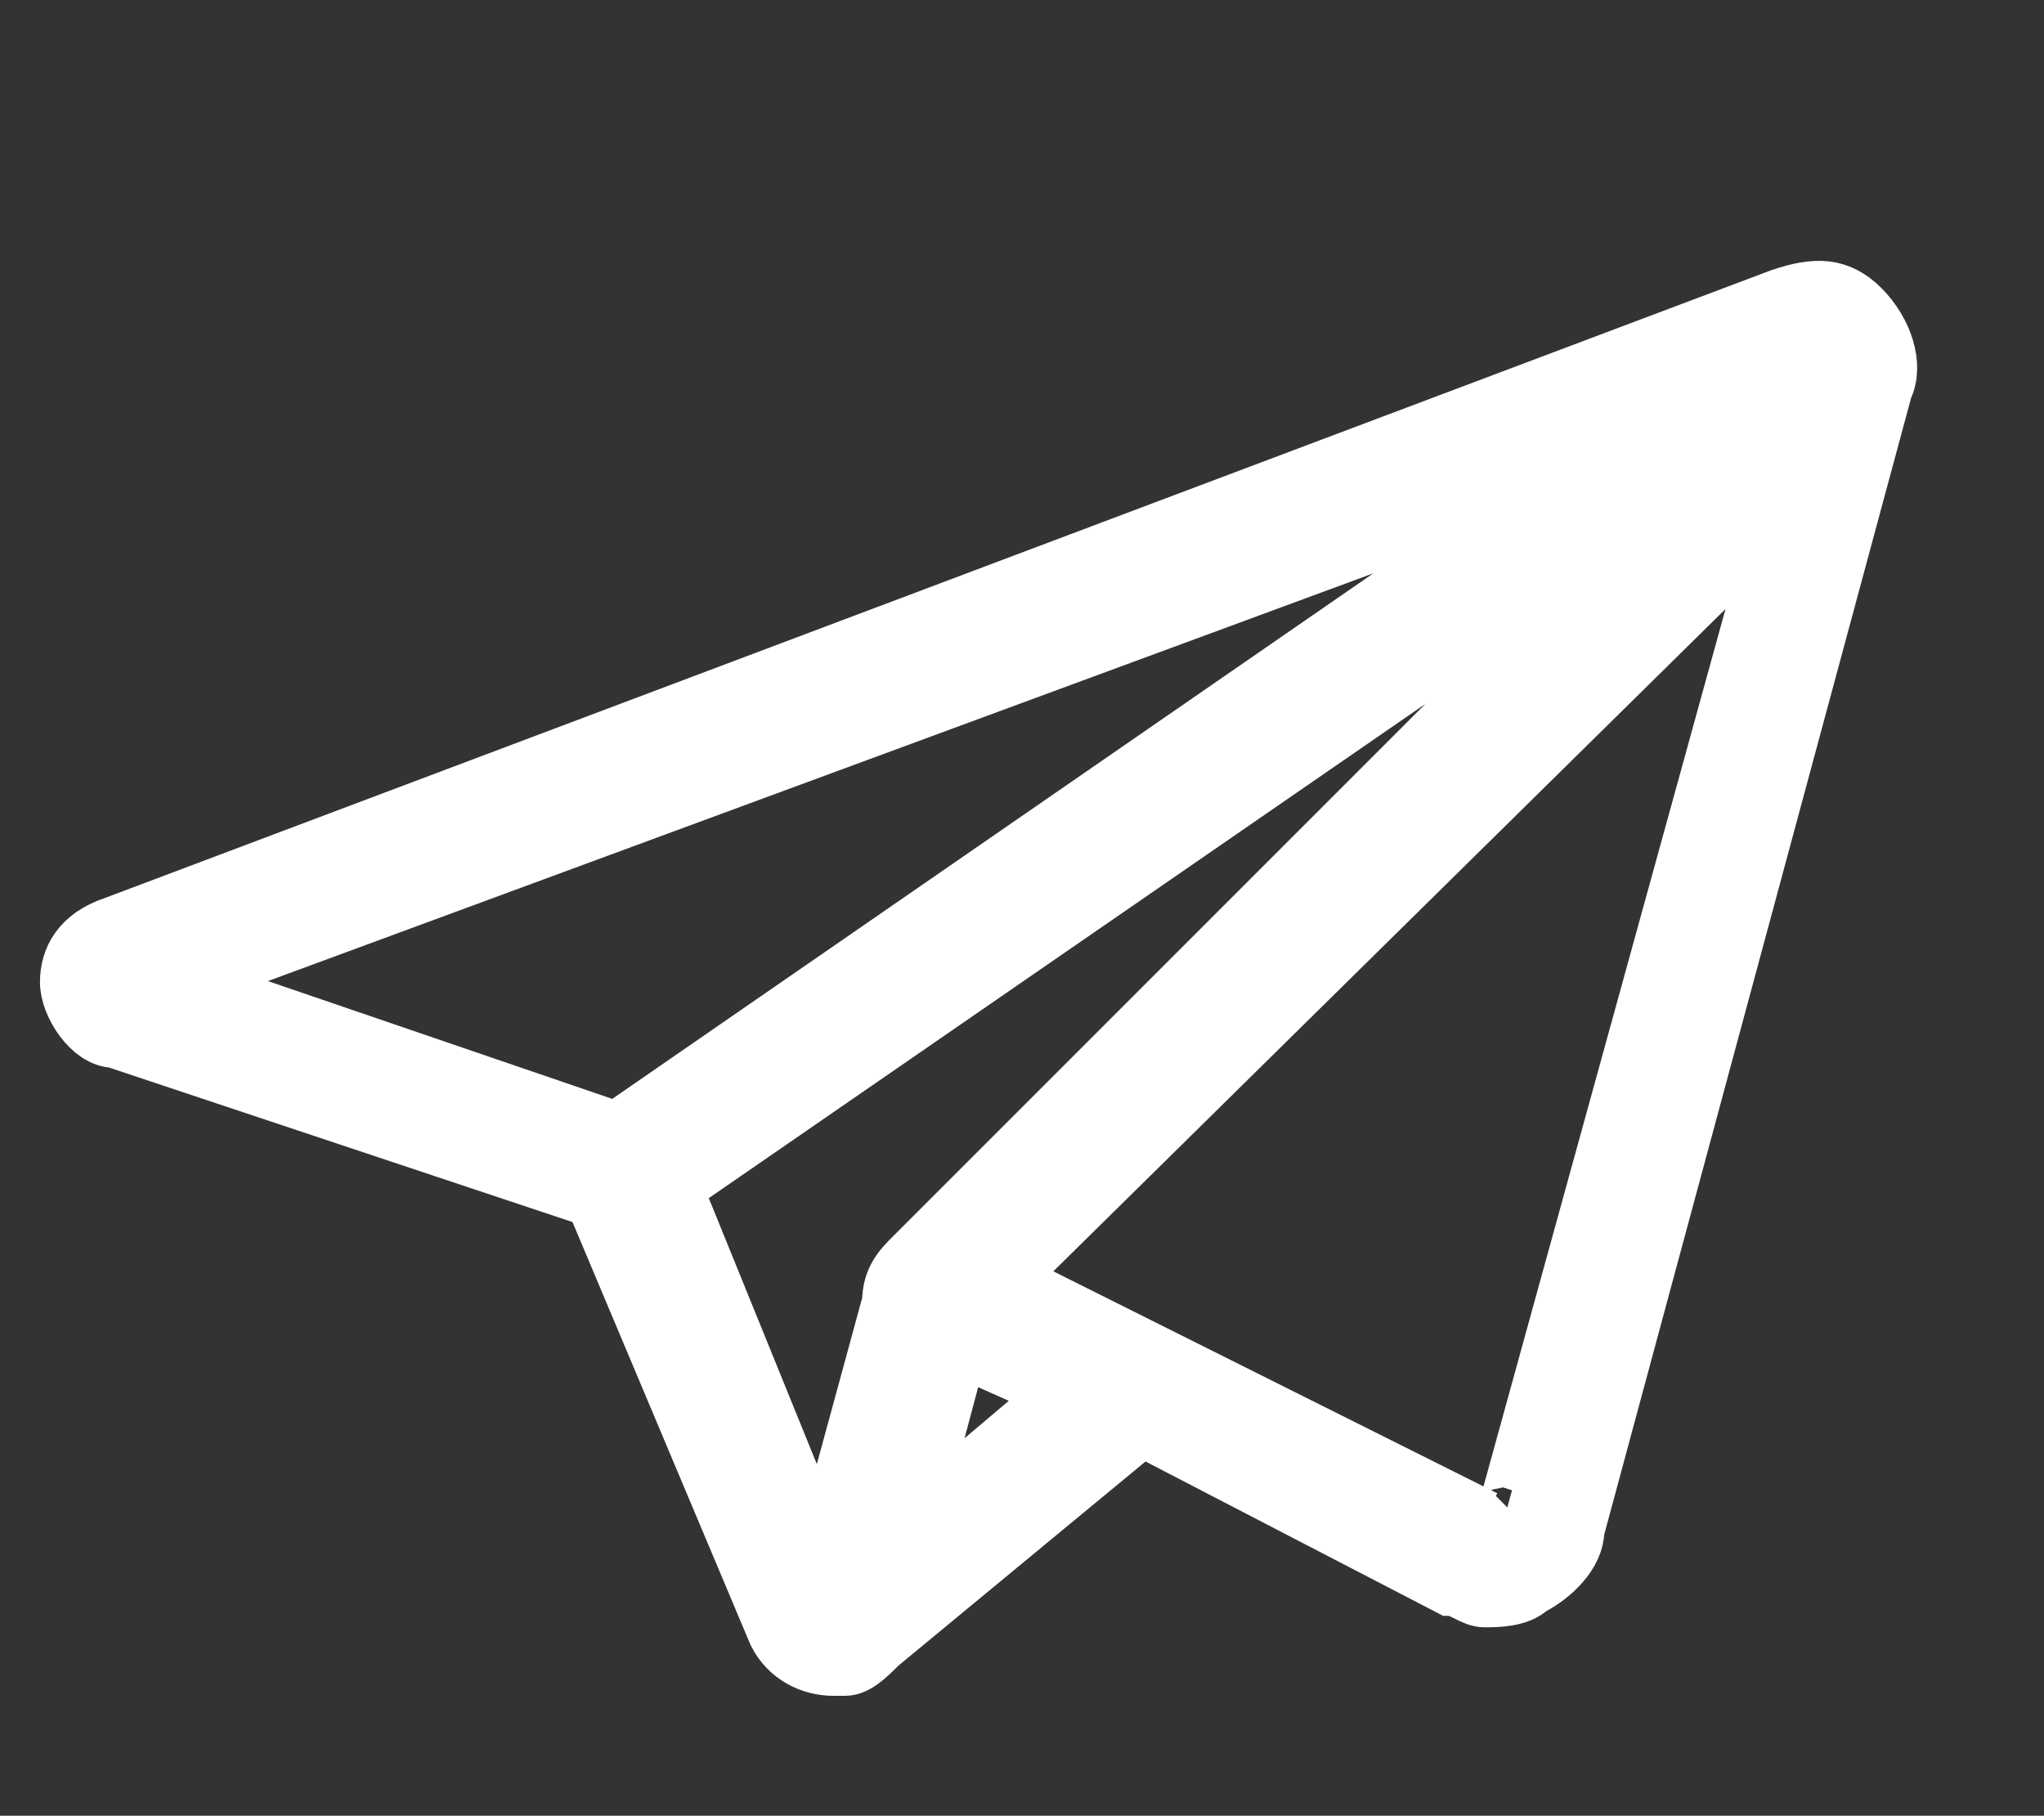
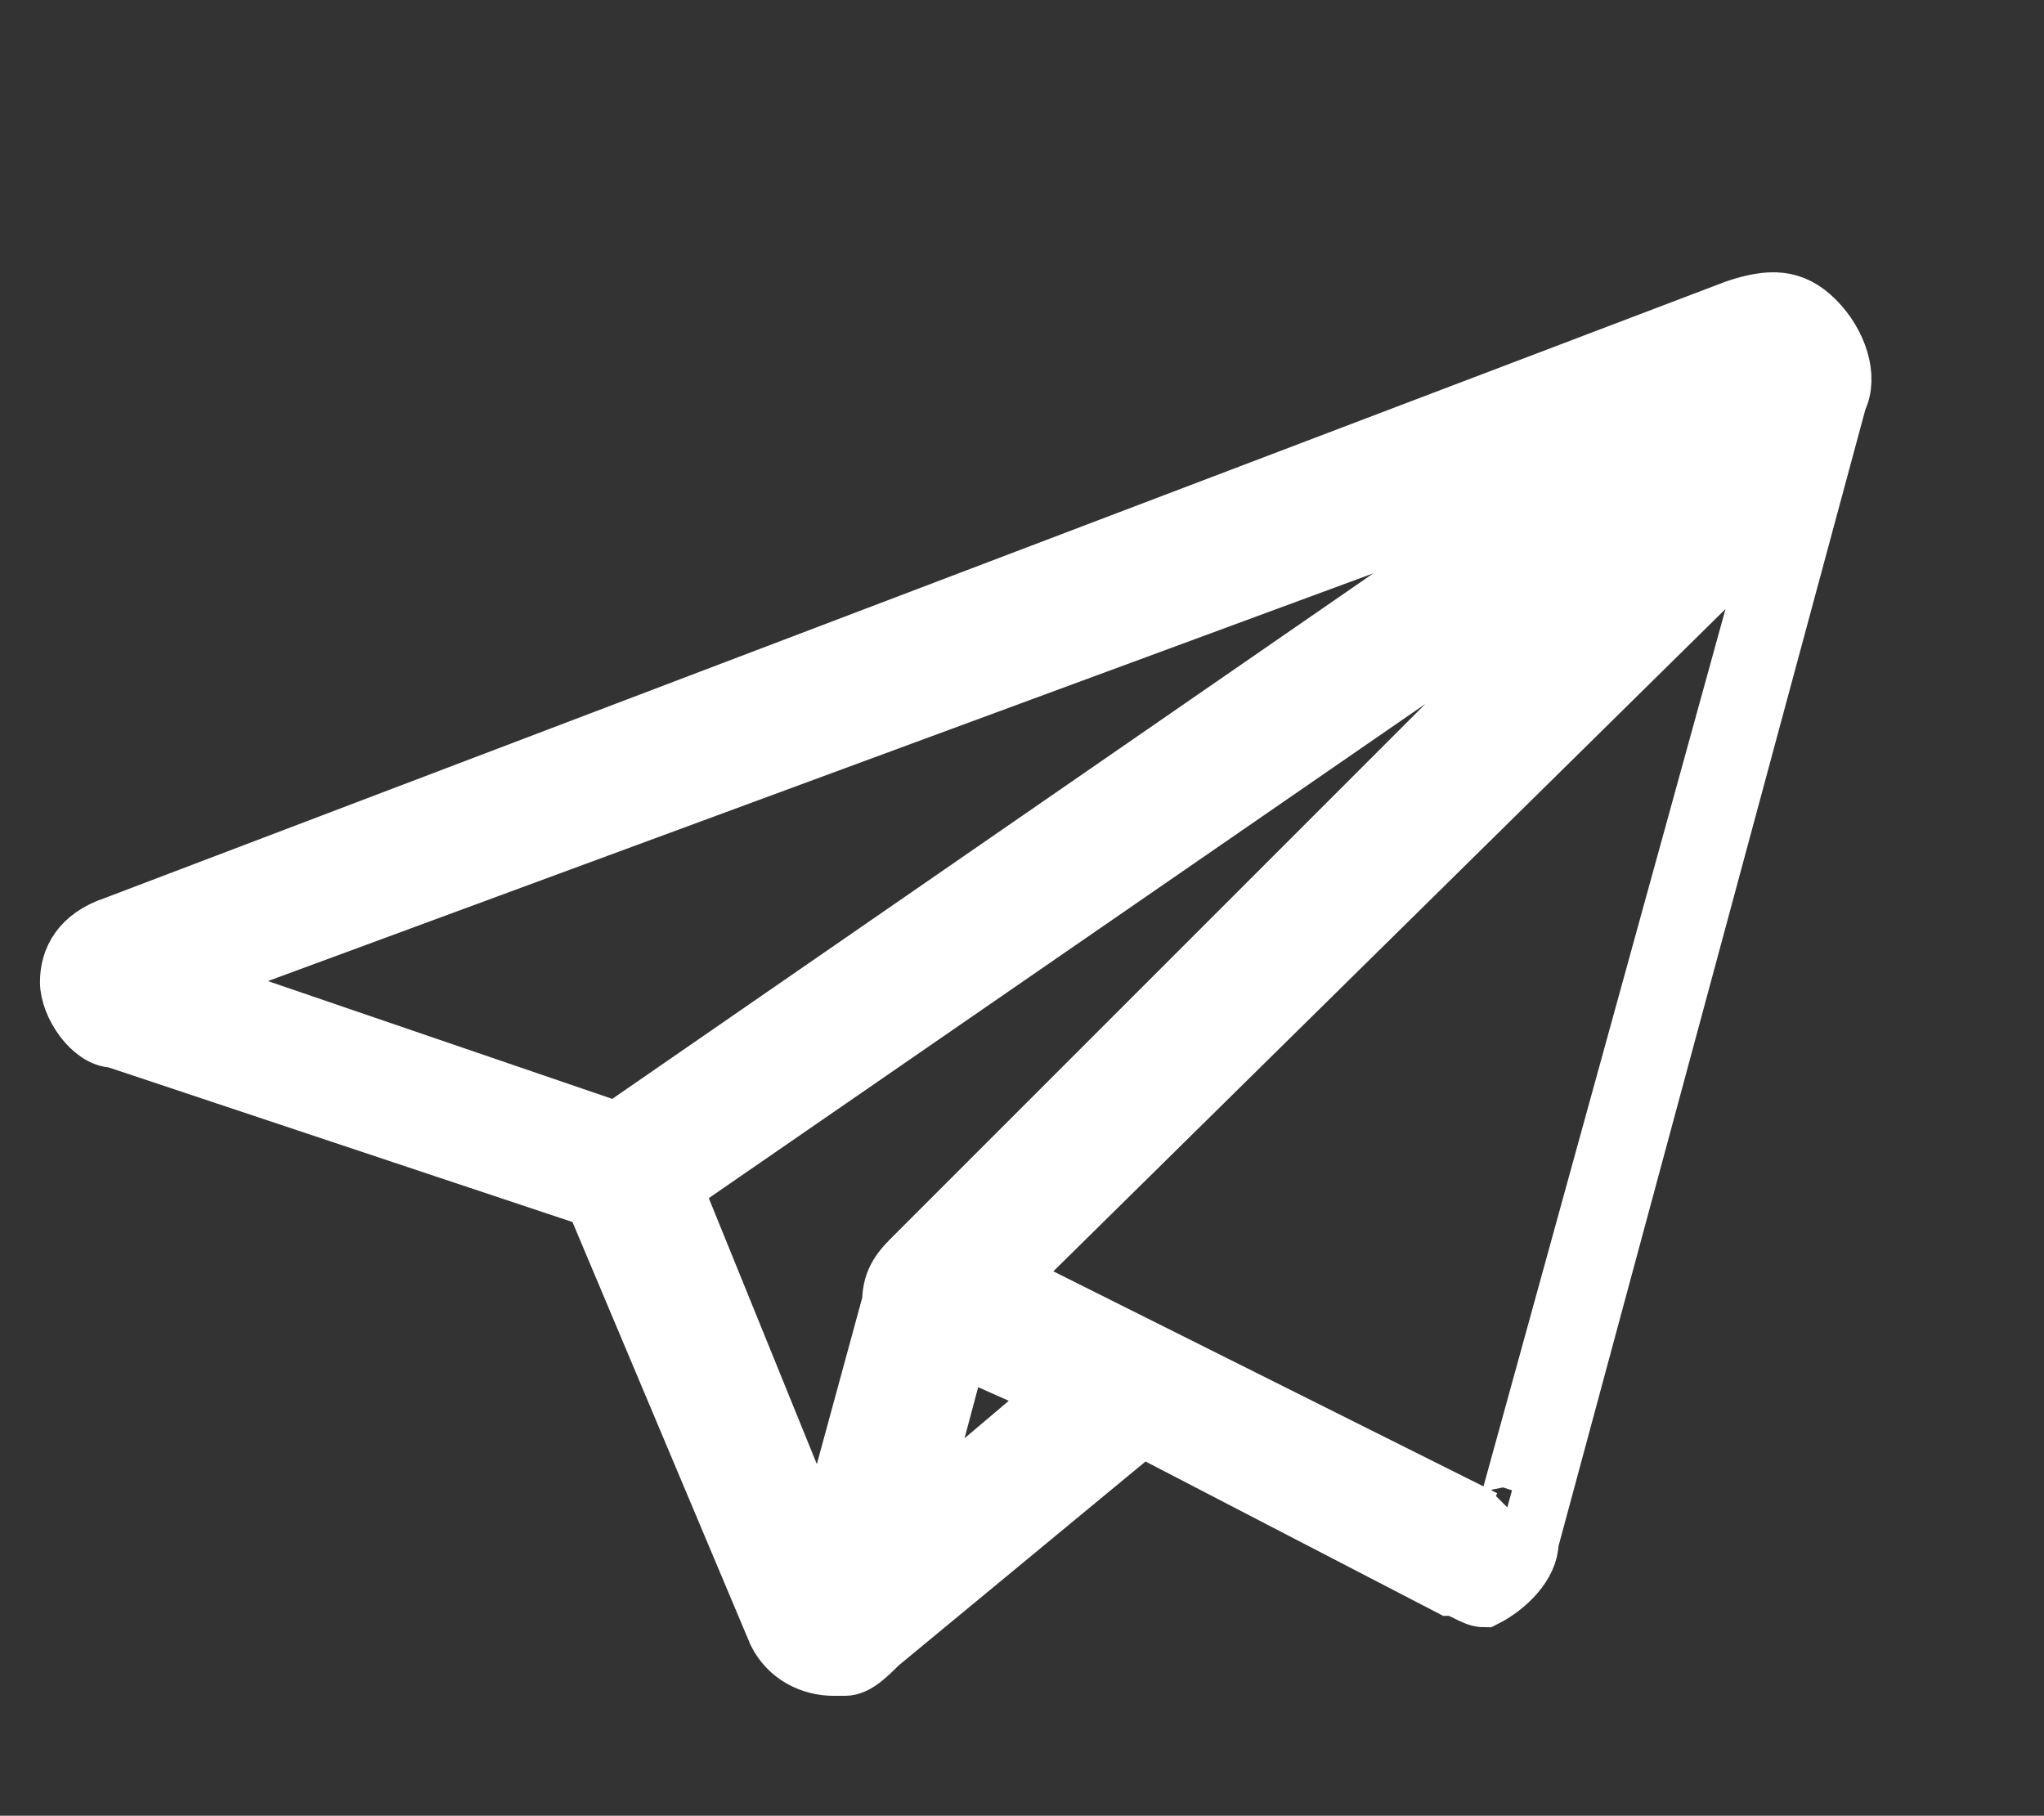
<svg xmlns="http://www.w3.org/2000/svg" version="1.1" id="Calque_1" x="0px" y="0px" viewBox="0 0 17.9 15.9" style="enable-background:new 0 0 17.9 15.9;" xml:space="preserve">
  <rect x="0" y="0" width="17.9" height="15.9" fill="#333333" stroke="none" />
  <style type="text/css">
	.st0{fill:#FFFFFF;stroke:#FFFFFF;stroke-width:0.5;stroke-miterlimit:10;}
</style>
  <g>
-     <path class="st0" d="M1,9.1C1,9.1,1,9.1,1,9.1l4.2,1.4l1.6,3.8c0.1,0.2,0.3,0.3,0.5,0.3c0,0,0,0,0.1,0c0.1,0,0.2-0.1,0.3-0.2   c0,0,0,0,0,0l2.3-1.9l2.7,1.4c0,0,0,0,0,0c0.1,0,0.2,0.1,0.3,0.1c0.1,0,0.3,0,0.4-0.1c0.2-0.1,0.4-0.3,0.4-0.5l2.7-10   c0.1-0.2,0-0.5-0.2-0.7c-0.2-0.2-0.4-0.2-0.7-0.1L1,8.1C0.7,8.2,0.6,8.4,0.6,8.6C0.6,8.8,0.8,9.1,1,9.1z M5.9,10.4l8.7-6L8,11   c-0.1,0.1-0.2,0.2-0.2,0.4l-0.6,2.2L5.9,10.4z M8,13.3l0.4-1.5l0.9,0.4L8,13.3z M13.2,13.2C13.2,13.3,13.1,13.3,13.2,13.2   c-0.1,0.1-0.1,0.1-0.2,0.1l-4.2-2.1l6.8-6.7L13.2,13.2z M13.8,4.1L5.4,9.9L1.6,8.6L13.8,4.1z" />
+     <path class="st0" d="M1,9.1C1,9.1,1,9.1,1,9.1l4.2,1.4l1.6,3.8c0.1,0.2,0.3,0.3,0.5,0.3c0,0,0,0,0.1,0c0.1,0,0.2-0.1,0.3-0.2   c0,0,0,0,0,0l2.3-1.9l2.7,1.4c0,0,0,0,0,0c0.1,0,0.2,0.1,0.3,0.1c0.2-0.1,0.4-0.3,0.4-0.5l2.7-10   c0.1-0.2,0-0.5-0.2-0.7c-0.2-0.2-0.4-0.2-0.7-0.1L1,8.1C0.7,8.2,0.6,8.4,0.6,8.6C0.6,8.8,0.8,9.1,1,9.1z M5.9,10.4l8.7-6L8,11   c-0.1,0.1-0.2,0.2-0.2,0.4l-0.6,2.2L5.9,10.4z M8,13.3l0.4-1.5l0.9,0.4L8,13.3z M13.2,13.2C13.2,13.3,13.1,13.3,13.2,13.2   c-0.1,0.1-0.1,0.1-0.2,0.1l-4.2-2.1l6.8-6.7L13.2,13.2z M13.8,4.1L5.4,9.9L1.6,8.6L13.8,4.1z" />
  </g>
</svg>